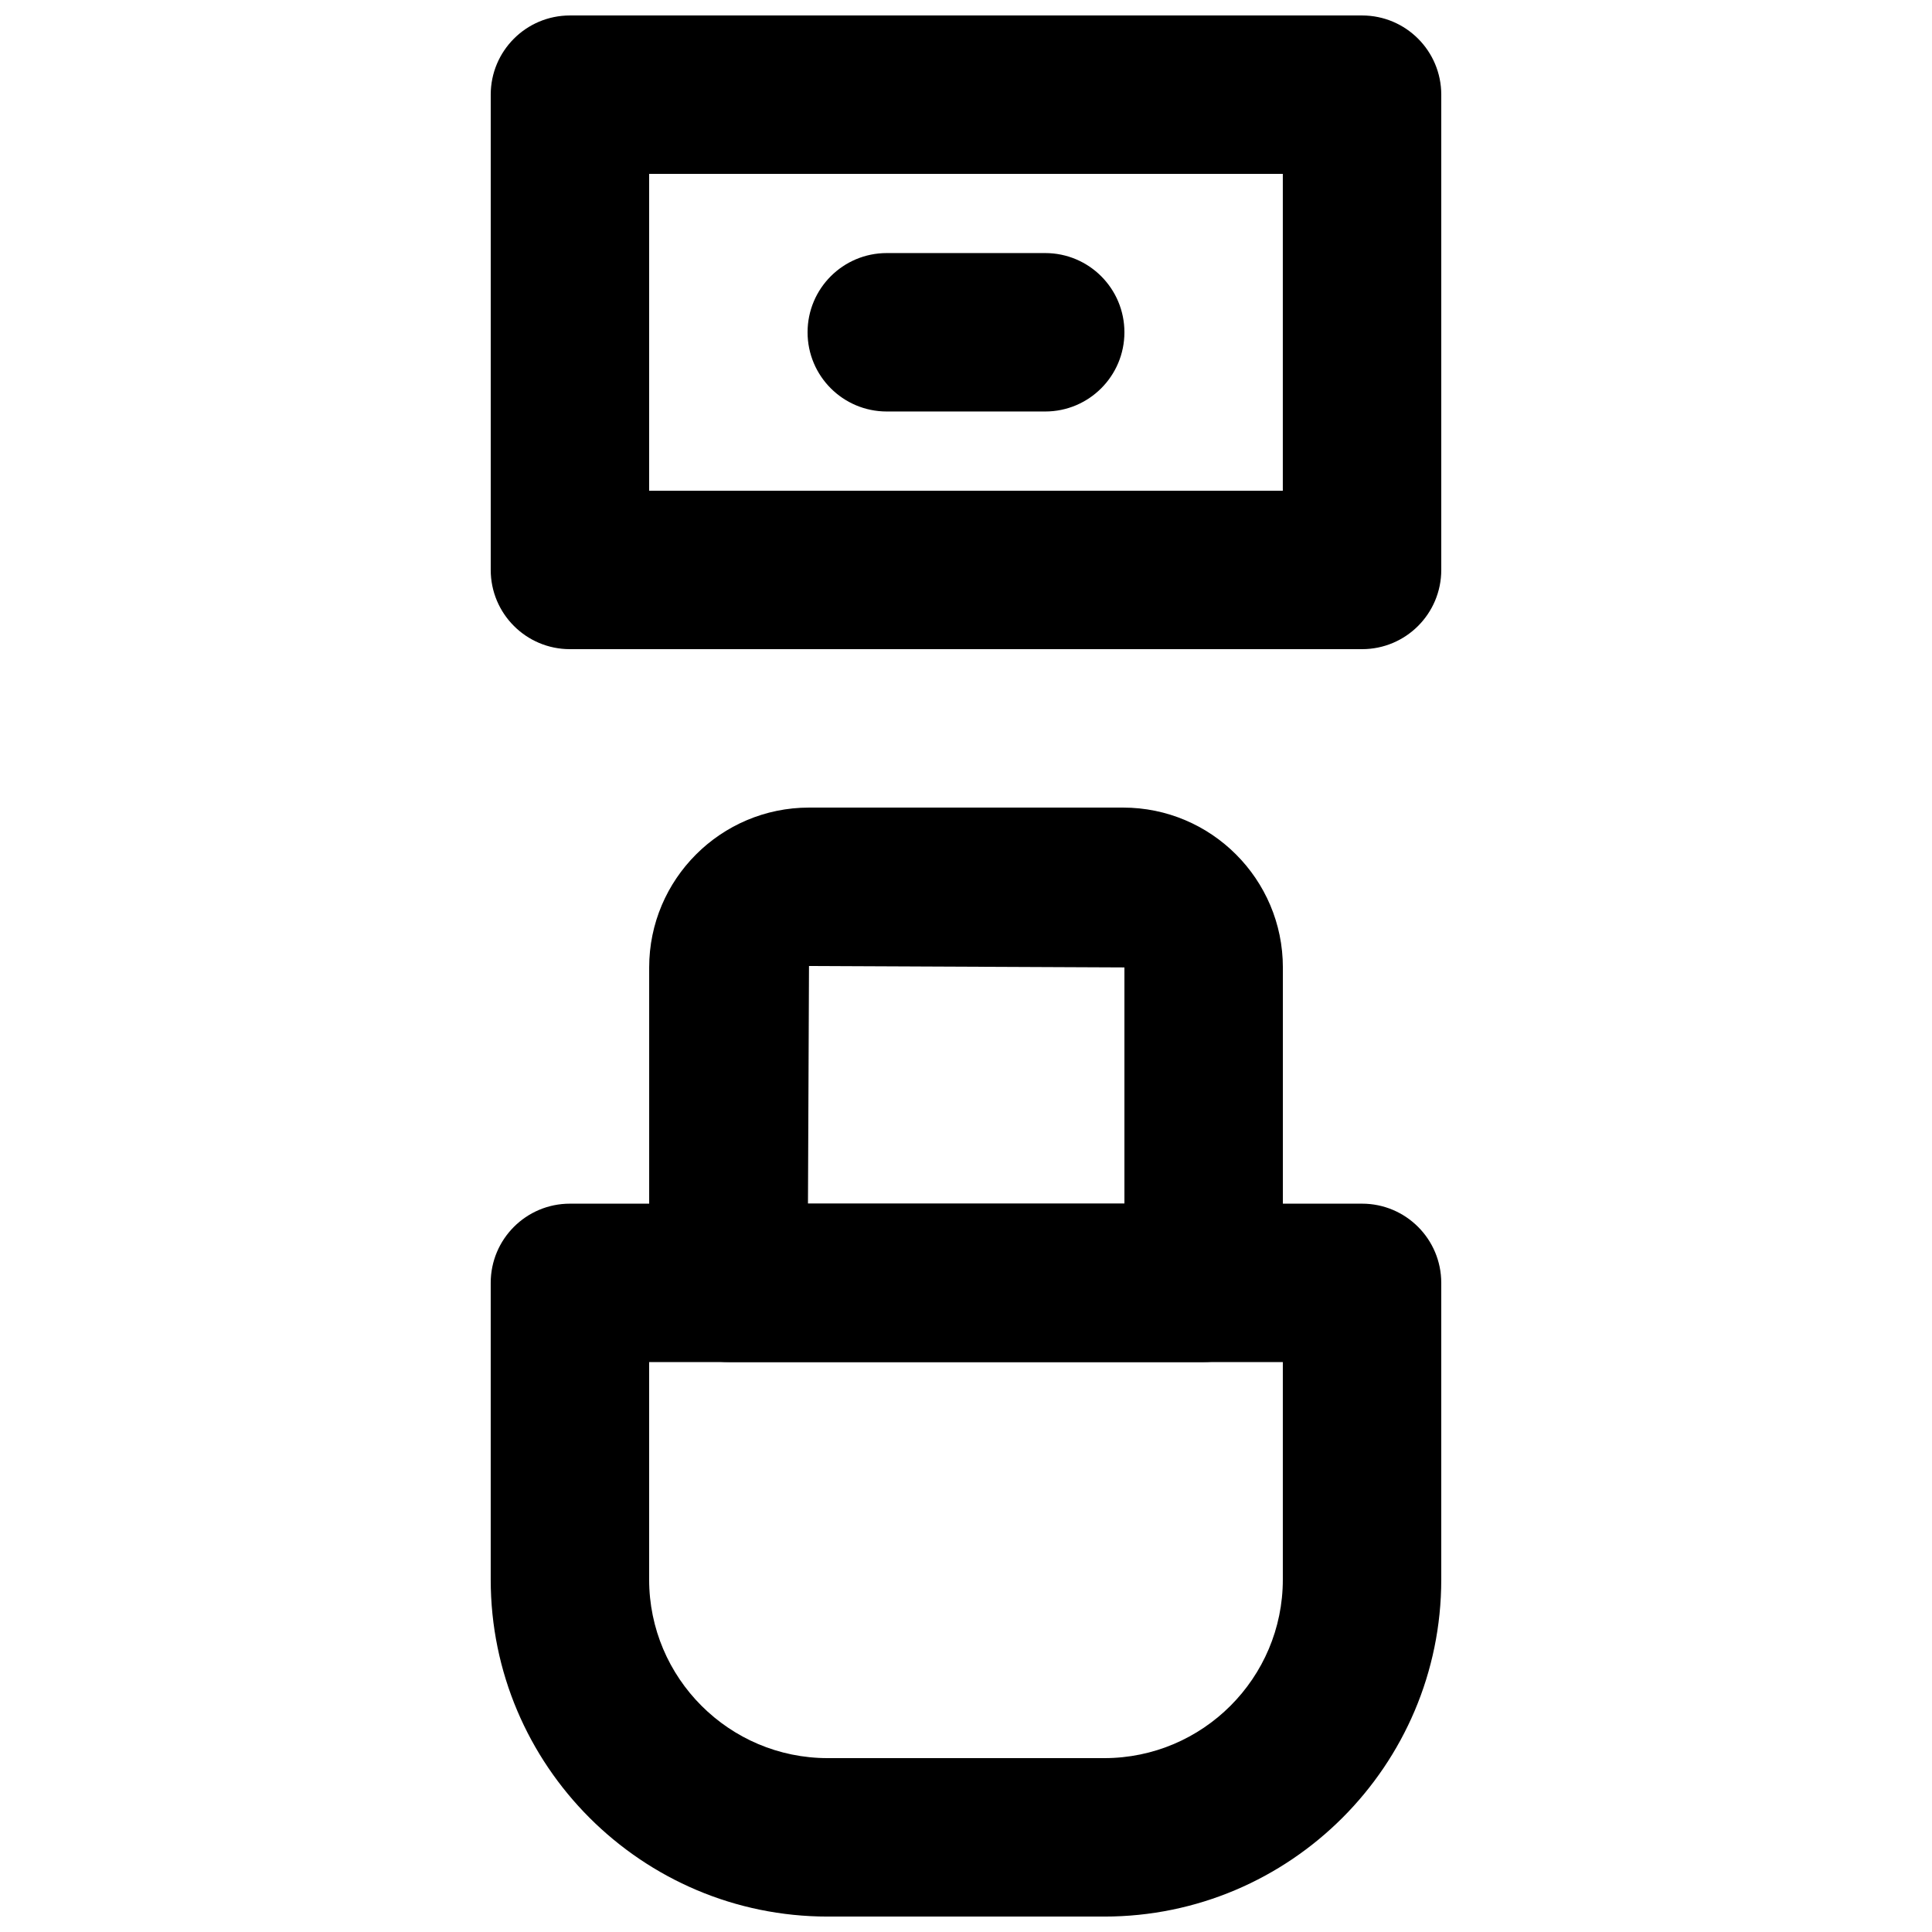
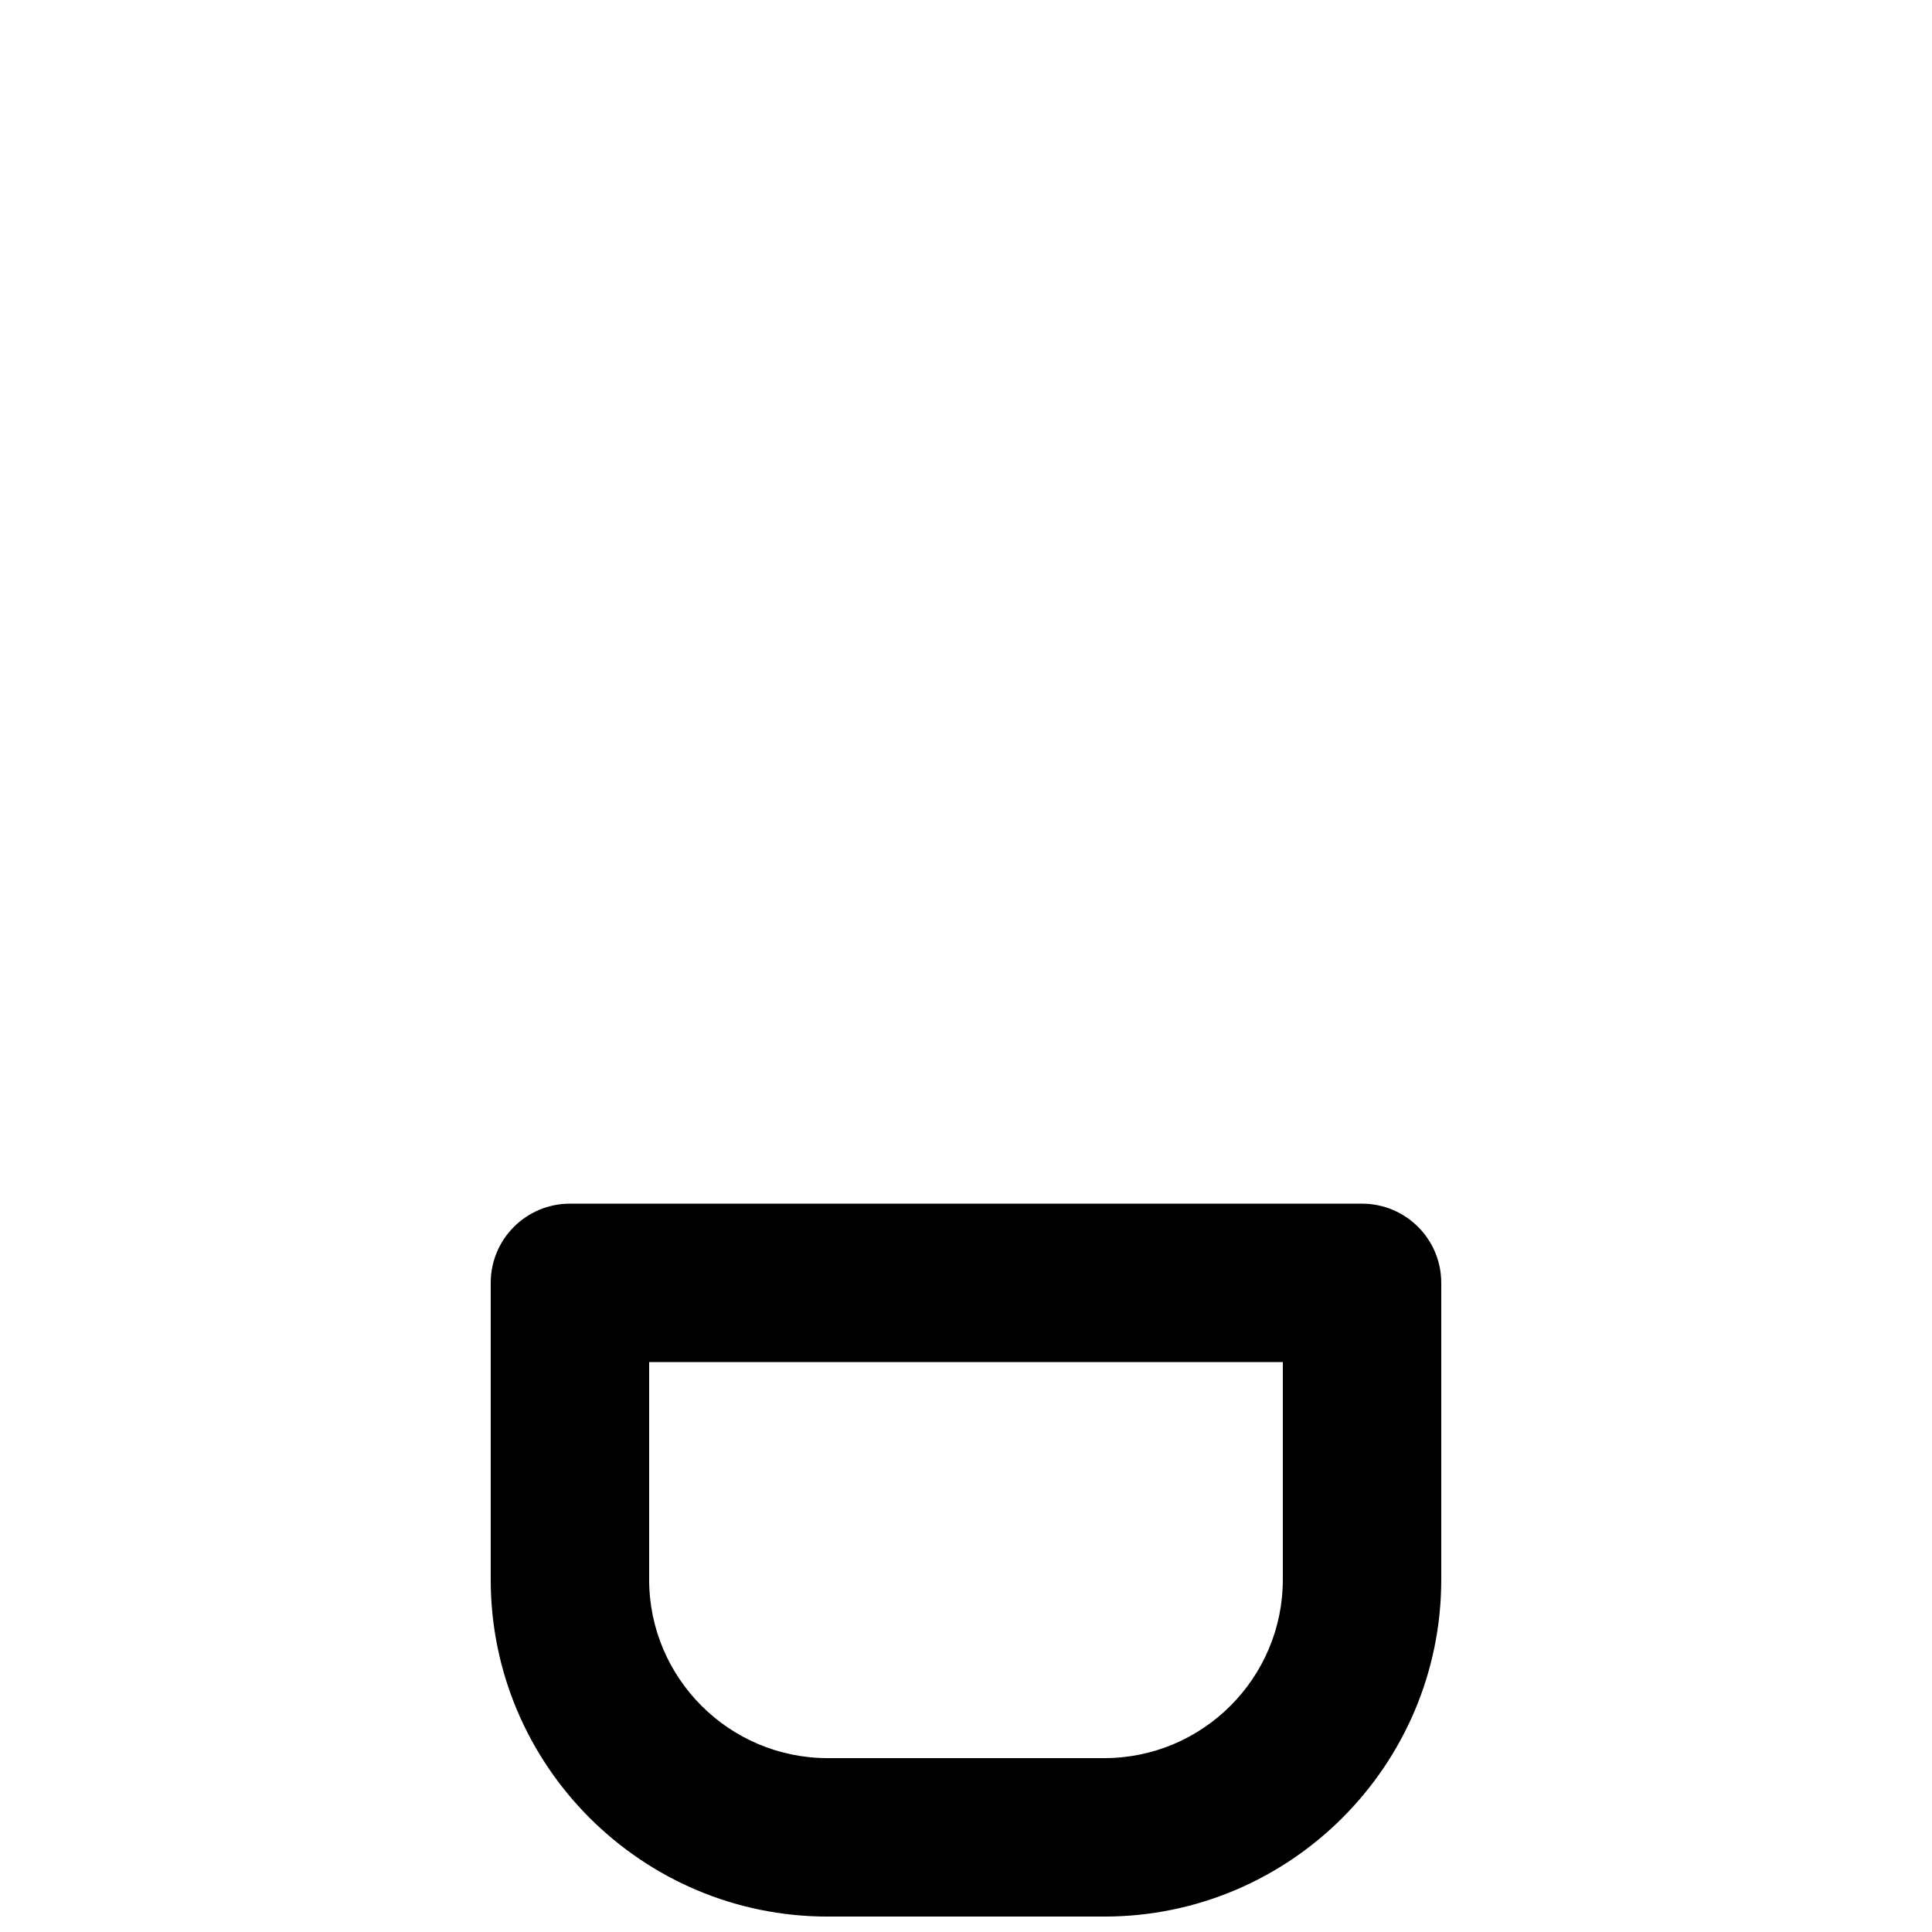
<svg xmlns="http://www.w3.org/2000/svg" width="800px" height="800px" version="1.1" viewBox="144 144 512 512">
  <defs>
    <clipPath id="b">
      <path d="m274 462h252v189.9h-252z" />
    </clipPath>
    <clipPath id="a">
-       <path d="m274 148.09h252v168.91h-252z" />
-     </clipPath>
+       </clipPath>
  </defs>
  <g clip-path="url(#b)">
    <path d="m316.03 504.96v57.645c0 26.094 21.223 47.316 47.316 47.316h73.305c26.09 0 47.312-21.223 47.312-47.316v-57.645zm120.62 146.95h-73.305c-49.25 0-89.301-40.051-89.301-89.301v-78.637c0-11.586 9.383-20.988 20.992-20.988h209.92c11.609 0 20.992 9.402 20.992 20.988v78.637c0 49.25-40.051 89.301-89.297 89.301z" fill-rule="evenodd" />
  </g>
-   <path d="m358.12 462.98h83.863v-62.602l-83.59-0.375zm104.86 41.98h-125.95c-11.609 0-20.992-9.402-20.992-20.992v-83.59c0-23.363 19-42.359 42.363-42.359h83.234c23.344 0 42.34 18.996 42.34 42.359v83.59c0 11.59-9.383 20.992-20.992 20.992z" fill-rule="evenodd" />
  <g clip-path="url(#a)">
-     <path d="m316.03 274.05h167.93v-83.969h-167.93zm188.93 41.984h-209.92c-11.609 0-20.992-9.406-20.992-20.992v-125.95c0-11.586 9.383-20.992 20.992-20.992h209.92c11.609 0 20.992 9.406 20.992 20.992v125.95c0 11.586-9.383 20.992-20.992 20.992z" fill-rule="evenodd" />
-   </g>
-   <path d="m420.99 253.05h-41.984c-11.609 0-20.992-9.406-20.992-20.992 0-11.59 9.383-20.992 20.992-20.992h41.984c11.605 0 20.992 9.402 20.992 20.992 0 11.586-9.387 20.992-20.992 20.992" fill-rule="evenodd" />
+     </g>
</svg>